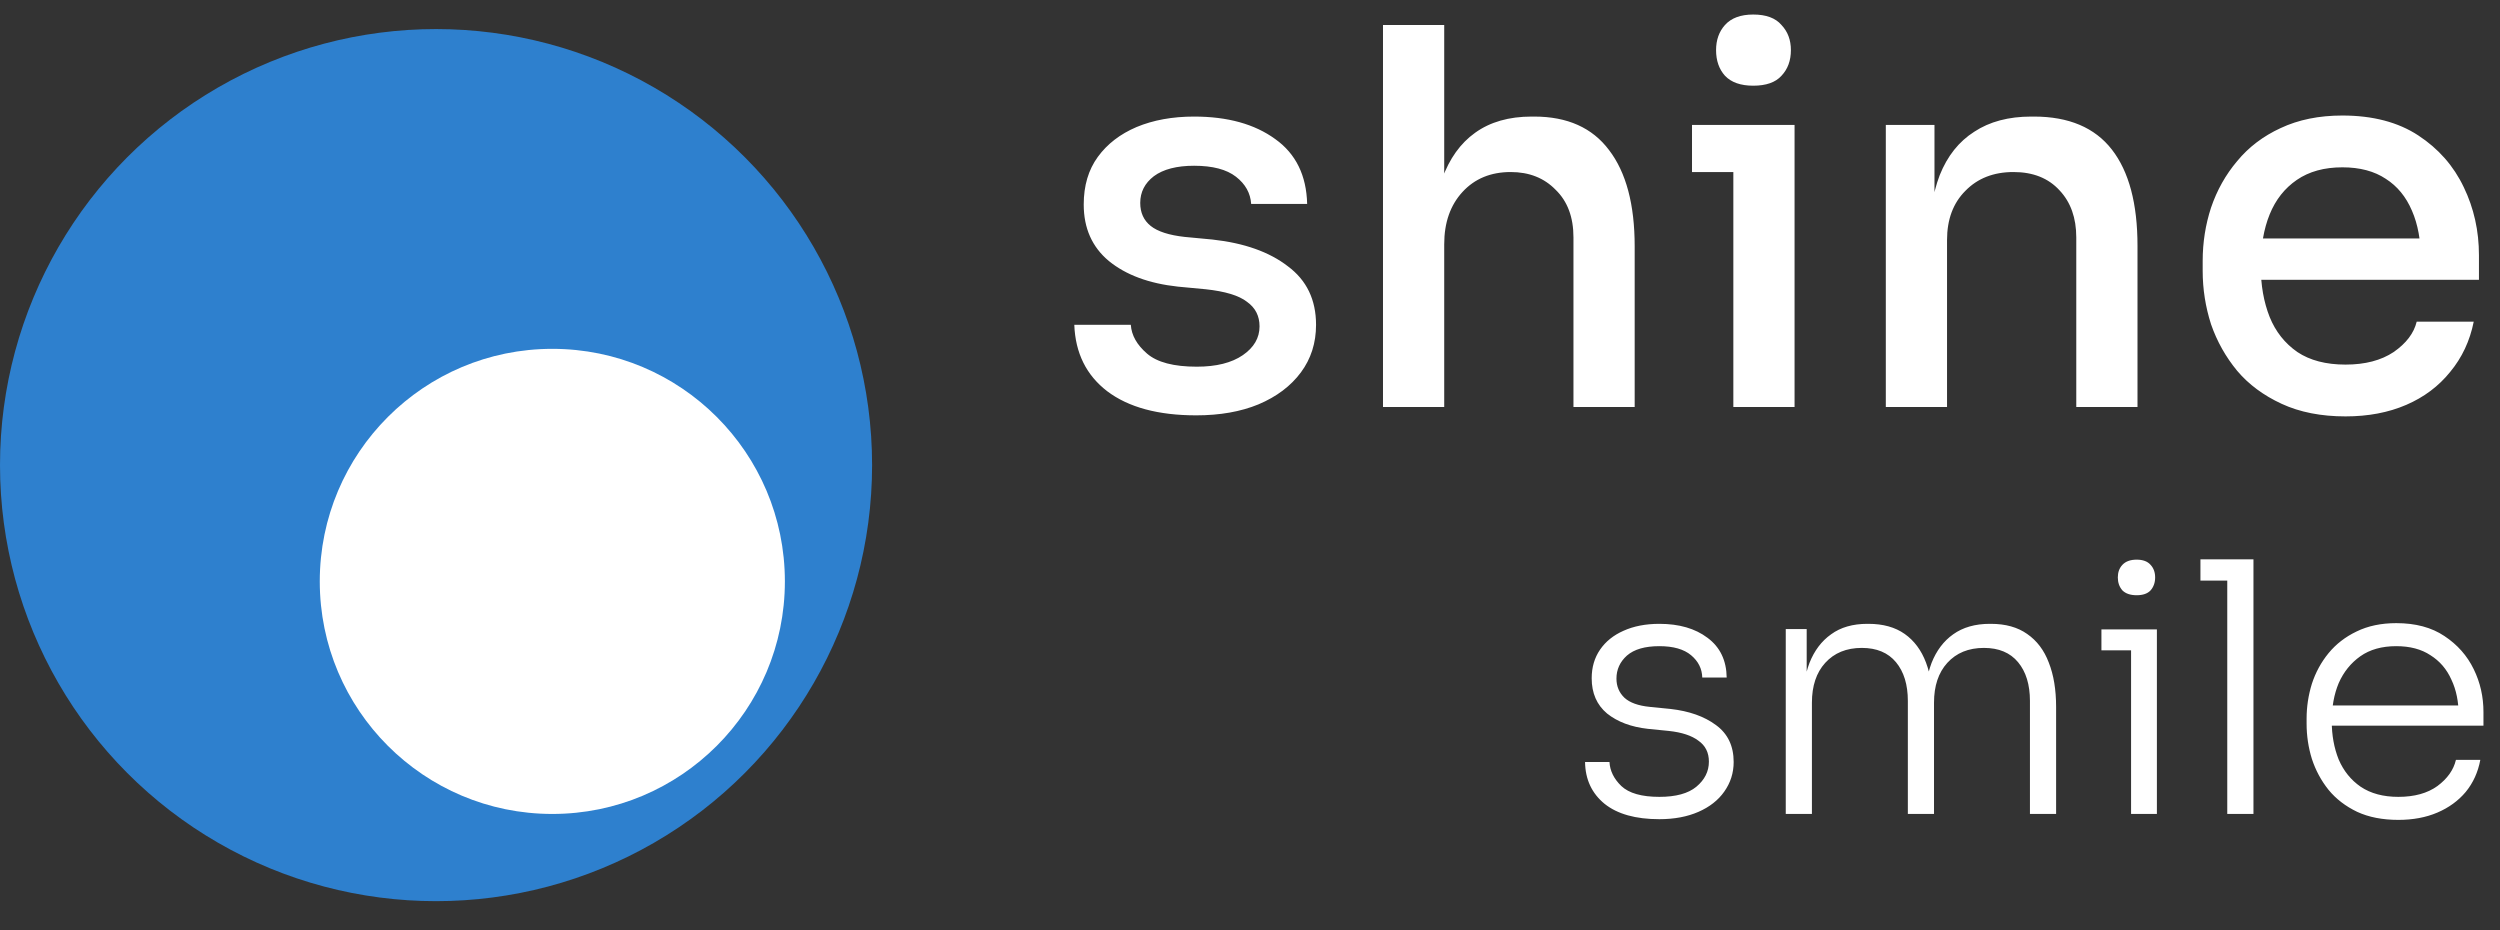
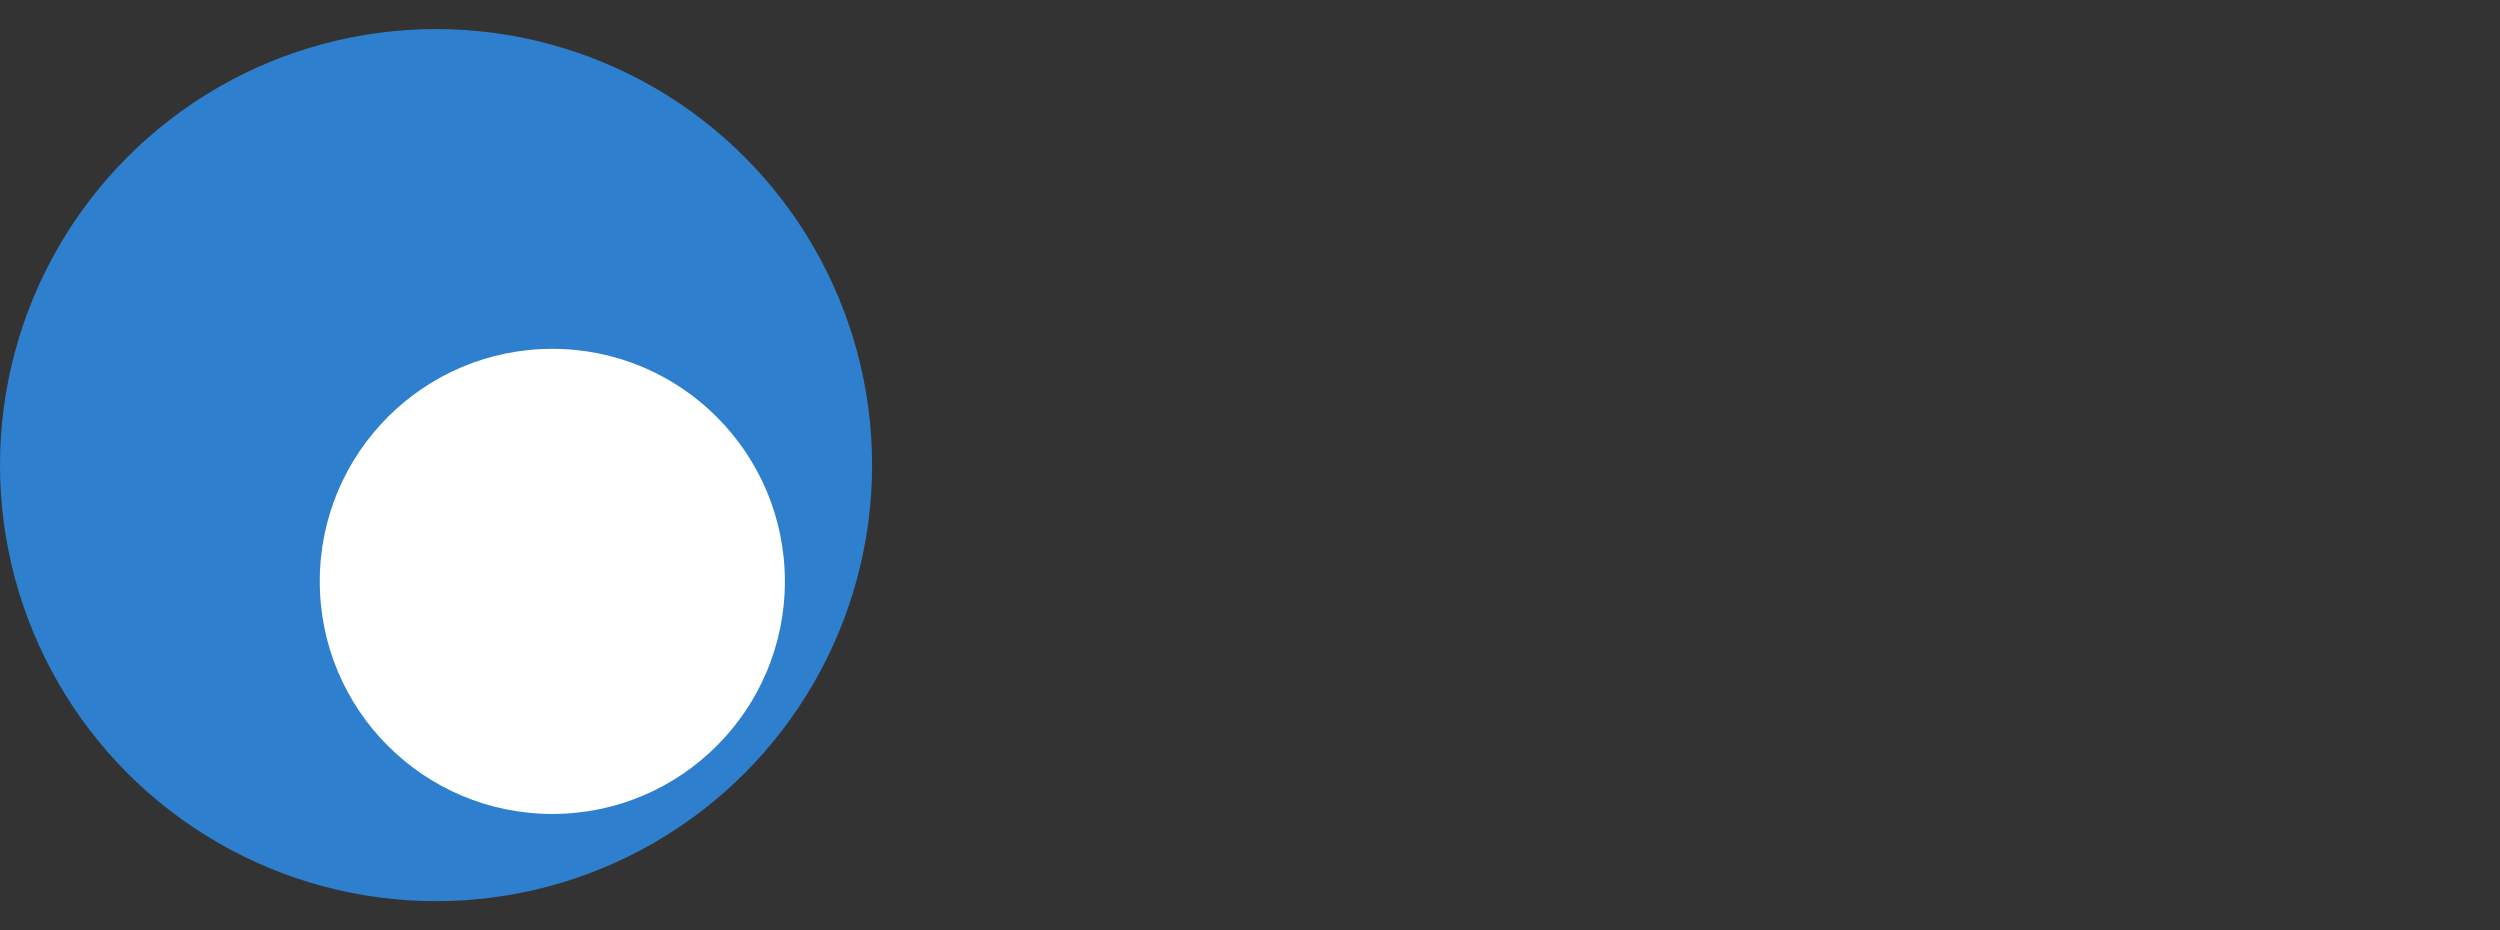
<svg xmlns="http://www.w3.org/2000/svg" width="86" height="32" viewBox="0 0 86 32" fill="none">
  <rect x="0" y="0" width="86" height="32" fill="#333333" stroke="none" />
  <circle cx="15" cy="16" r="15" fill="#2E80CE" />
  <circle cx="19" cy="20" r="8" fill="white" />
-   <path d="M41.15 14.288C39.842 14.288 38.822 14.012 38.09 13.46C37.37 12.908 36.992 12.146 36.956 11.174H38.9C38.924 11.534 39.11 11.864 39.458 12.164C39.806 12.464 40.376 12.614 41.168 12.614C41.84 12.614 42.368 12.482 42.752 12.218C43.136 11.954 43.328 11.624 43.328 11.228C43.328 10.868 43.184 10.586 42.896 10.382C42.62 10.166 42.146 10.022 41.474 9.95L40.52 9.86C39.524 9.752 38.732 9.458 38.144 8.978C37.568 8.498 37.28 7.85 37.28 7.034C37.28 6.386 37.442 5.84 37.766 5.396C38.09 4.952 38.534 4.61 39.098 4.37C39.674 4.13 40.334 4.01 41.078 4.01C42.23 4.01 43.16 4.268 43.868 4.784C44.576 5.288 44.942 6.032 44.966 7.016H43.04C43.016 6.644 42.842 6.332 42.518 6.08C42.194 5.828 41.714 5.702 41.078 5.702C40.478 5.702 40.016 5.822 39.692 6.062C39.38 6.302 39.224 6.608 39.224 6.98C39.224 7.316 39.344 7.58 39.584 7.772C39.824 7.964 40.214 8.09 40.754 8.15L41.708 8.24C42.8 8.36 43.664 8.666 44.3 9.158C44.948 9.638 45.272 10.31 45.272 11.174C45.272 11.798 45.098 12.344 44.75 12.812C44.402 13.28 43.916 13.646 43.292 13.91C42.68 14.162 41.966 14.288 41.15 14.288ZM47.575 14V0.86H49.681V8.618H49.249C49.249 7.658 49.369 6.836 49.609 6.152C49.861 5.456 50.239 4.928 50.743 4.568C51.259 4.196 51.907 4.01 52.687 4.01H52.777C53.917 4.01 54.775 4.394 55.351 5.162C55.939 5.93 56.233 7.034 56.233 8.474V14H54.127V8.168C54.127 7.472 53.923 6.926 53.515 6.53C53.119 6.122 52.603 5.918 51.967 5.918C51.283 5.918 50.731 6.146 50.311 6.602C49.891 7.058 49.681 7.658 49.681 8.402V14H47.575ZM59.627 14V4.298H61.733V14H59.627ZM58.205 5.918V4.298H61.733V5.918H58.205ZM60.311 2.948C59.879 2.948 59.555 2.834 59.339 2.606C59.135 2.378 59.033 2.084 59.033 1.724C59.033 1.376 59.135 1.088 59.339 0.86C59.555 0.62 59.879 0.5 60.311 0.5C60.755 0.5 61.079 0.62 61.283 0.86C61.499 1.088 61.607 1.376 61.607 1.724C61.607 2.084 61.499 2.378 61.283 2.606C61.079 2.834 60.755 2.948 60.311 2.948ZM64.872 14V4.298H66.546V8.456H66.348C66.348 7.496 66.474 6.686 66.726 6.026C66.99 5.366 67.386 4.868 67.914 4.532C68.442 4.184 69.096 4.01 69.876 4.01H69.966C71.166 4.01 72.06 4.388 72.648 5.144C73.236 5.9 73.53 7.004 73.53 8.456V14H71.424V8.168C71.424 7.496 71.232 6.956 70.848 6.548C70.464 6.128 69.936 5.918 69.264 5.918C68.58 5.918 68.028 6.134 67.608 6.566C67.188 6.986 66.978 7.55 66.978 8.258V14H64.872ZM80.686 14.324C79.846 14.324 79.114 14.18 78.49 13.892C77.866 13.604 77.356 13.226 76.96 12.758C76.564 12.278 76.264 11.744 76.06 11.156C75.868 10.556 75.772 9.944 75.772 9.32V8.978C75.772 8.342 75.868 7.73 76.06 7.142C76.264 6.542 76.564 6.008 76.96 5.54C77.356 5.06 77.854 4.682 78.454 4.406C79.066 4.118 79.774 3.974 80.578 3.974C81.622 3.974 82.492 4.202 83.188 4.658C83.884 5.114 84.406 5.708 84.754 6.44C85.102 7.16 85.276 7.94 85.276 8.78V9.626H76.672V8.204H83.854L83.278 8.924C83.278 8.276 83.176 7.718 82.972 7.25C82.768 6.77 82.468 6.404 82.072 6.152C81.676 5.888 81.178 5.756 80.578 5.756C79.954 5.756 79.432 5.9 79.012 6.188C78.592 6.476 78.28 6.872 78.076 7.376C77.872 7.88 77.77 8.474 77.77 9.158C77.77 9.806 77.872 10.388 78.076 10.904C78.28 11.408 78.598 11.81 79.03 12.11C79.462 12.398 80.014 12.542 80.686 12.542C81.358 12.542 81.91 12.398 82.342 12.11C82.774 11.81 83.038 11.462 83.134 11.066H85.096C84.964 11.726 84.694 12.302 84.286 12.794C83.89 13.286 83.386 13.664 82.774 13.928C82.162 14.192 81.466 14.324 80.686 14.324ZM57.082 28.18C56.266 28.18 55.638 28.004 55.198 27.652C54.758 27.292 54.534 26.812 54.526 26.212H55.366C55.382 26.516 55.518 26.792 55.774 27.04C56.038 27.288 56.474 27.412 57.082 27.412C57.65 27.412 58.074 27.296 58.354 27.064C58.642 26.824 58.786 26.536 58.786 26.2C58.786 25.888 58.666 25.648 58.426 25.48C58.194 25.304 57.854 25.192 57.406 25.144L56.686 25.072C56.11 25.008 55.642 24.832 55.282 24.544C54.93 24.248 54.754 23.844 54.754 23.332C54.754 22.956 54.85 22.628 55.042 22.348C55.234 22.068 55.502 21.852 55.846 21.7C56.198 21.54 56.61 21.46 57.082 21.46C57.762 21.46 58.314 21.62 58.738 21.94C59.17 22.26 59.39 22.716 59.398 23.308H58.558C58.55 23.004 58.422 22.748 58.174 22.54C57.926 22.332 57.562 22.228 57.082 22.228C56.586 22.228 56.214 22.336 55.966 22.552C55.726 22.768 55.606 23.032 55.606 23.344C55.606 23.608 55.698 23.828 55.882 24.004C56.066 24.172 56.354 24.276 56.746 24.316L57.466 24.388C58.106 24.46 58.626 24.644 59.026 24.94C59.434 25.236 59.638 25.66 59.638 26.212C59.638 26.588 59.53 26.928 59.314 27.232C59.106 27.528 58.81 27.76 58.426 27.928C58.042 28.096 57.594 28.18 57.082 28.18ZM61.43 28V21.64H62.15V24.316H62.006C62.006 23.732 62.086 23.228 62.246 22.804C62.414 22.38 62.662 22.052 62.99 21.82C63.318 21.58 63.734 21.46 64.238 21.46H64.274C64.778 21.46 65.194 21.576 65.522 21.808C65.85 22.04 66.094 22.368 66.254 22.792C66.414 23.216 66.494 23.724 66.494 24.316H66.206C66.206 23.732 66.286 23.228 66.446 22.804C66.614 22.38 66.862 22.052 67.19 21.82C67.526 21.58 67.946 21.46 68.45 21.46H68.486C68.99 21.46 69.406 21.576 69.734 21.808C70.07 22.04 70.318 22.368 70.478 22.792C70.646 23.216 70.73 23.724 70.73 24.316V28H69.83V24.112C69.83 23.552 69.694 23.108 69.422 22.78C69.15 22.452 68.758 22.288 68.246 22.288C67.718 22.288 67.298 22.46 66.986 22.804C66.682 23.14 66.53 23.596 66.53 24.172V28H65.63V24.112C65.63 23.552 65.494 23.108 65.222 22.78C64.95 22.452 64.558 22.288 64.046 22.288C63.518 22.288 63.098 22.46 62.786 22.804C62.482 23.14 62.33 23.596 62.33 24.172V28H61.43ZM73.309 28V21.652H74.197V28H73.309ZM72.289 22.372V21.652H74.197V22.372H72.289ZM73.501 20.476C73.285 20.476 73.121 20.42 73.009 20.308C72.905 20.188 72.853 20.04 72.853 19.864C72.853 19.688 72.905 19.544 73.009 19.432C73.121 19.312 73.285 19.252 73.501 19.252C73.717 19.252 73.877 19.312 73.981 19.432C74.085 19.544 74.137 19.688 74.137 19.864C74.137 20.04 74.085 20.188 73.981 20.308C73.877 20.42 73.717 20.476 73.501 20.476ZM76.618 28V19.24H77.519V28H76.618ZM75.695 19.972V19.24H77.519V19.972H75.695ZM82.504 28.204C81.96 28.204 81.487 28.112 81.088 27.928C80.688 27.736 80.359 27.484 80.103 27.172C79.847 26.852 79.656 26.496 79.528 26.104C79.407 25.712 79.347 25.308 79.347 24.892V24.724C79.347 24.316 79.407 23.916 79.528 23.524C79.656 23.132 79.847 22.78 80.103 22.468C80.359 22.156 80.68 21.908 81.064 21.724C81.456 21.532 81.912 21.436 82.431 21.436C83.096 21.436 83.647 21.584 84.088 21.88C84.535 22.176 84.871 22.556 85.096 23.02C85.32 23.476 85.431 23.968 85.431 24.496V24.964H79.755V24.268H84.808L84.579 24.616C84.579 24.144 84.496 23.732 84.328 23.38C84.168 23.02 83.927 22.74 83.608 22.54C83.296 22.332 82.903 22.228 82.431 22.228C81.936 22.228 81.523 22.344 81.195 22.576C80.868 22.808 80.62 23.116 80.451 23.5C80.291 23.884 80.212 24.32 80.212 24.808C80.212 25.288 80.291 25.728 80.451 26.128C80.62 26.52 80.871 26.832 81.207 27.064C81.552 27.296 81.984 27.412 82.504 27.412C83.055 27.412 83.504 27.288 83.847 27.04C84.192 26.784 84.403 26.484 84.484 26.14H85.323C85.243 26.564 85.076 26.932 84.82 27.244C84.564 27.548 84.24 27.784 83.847 27.952C83.456 28.12 83.007 28.204 82.504 28.204Z" fill="white" />
</svg>